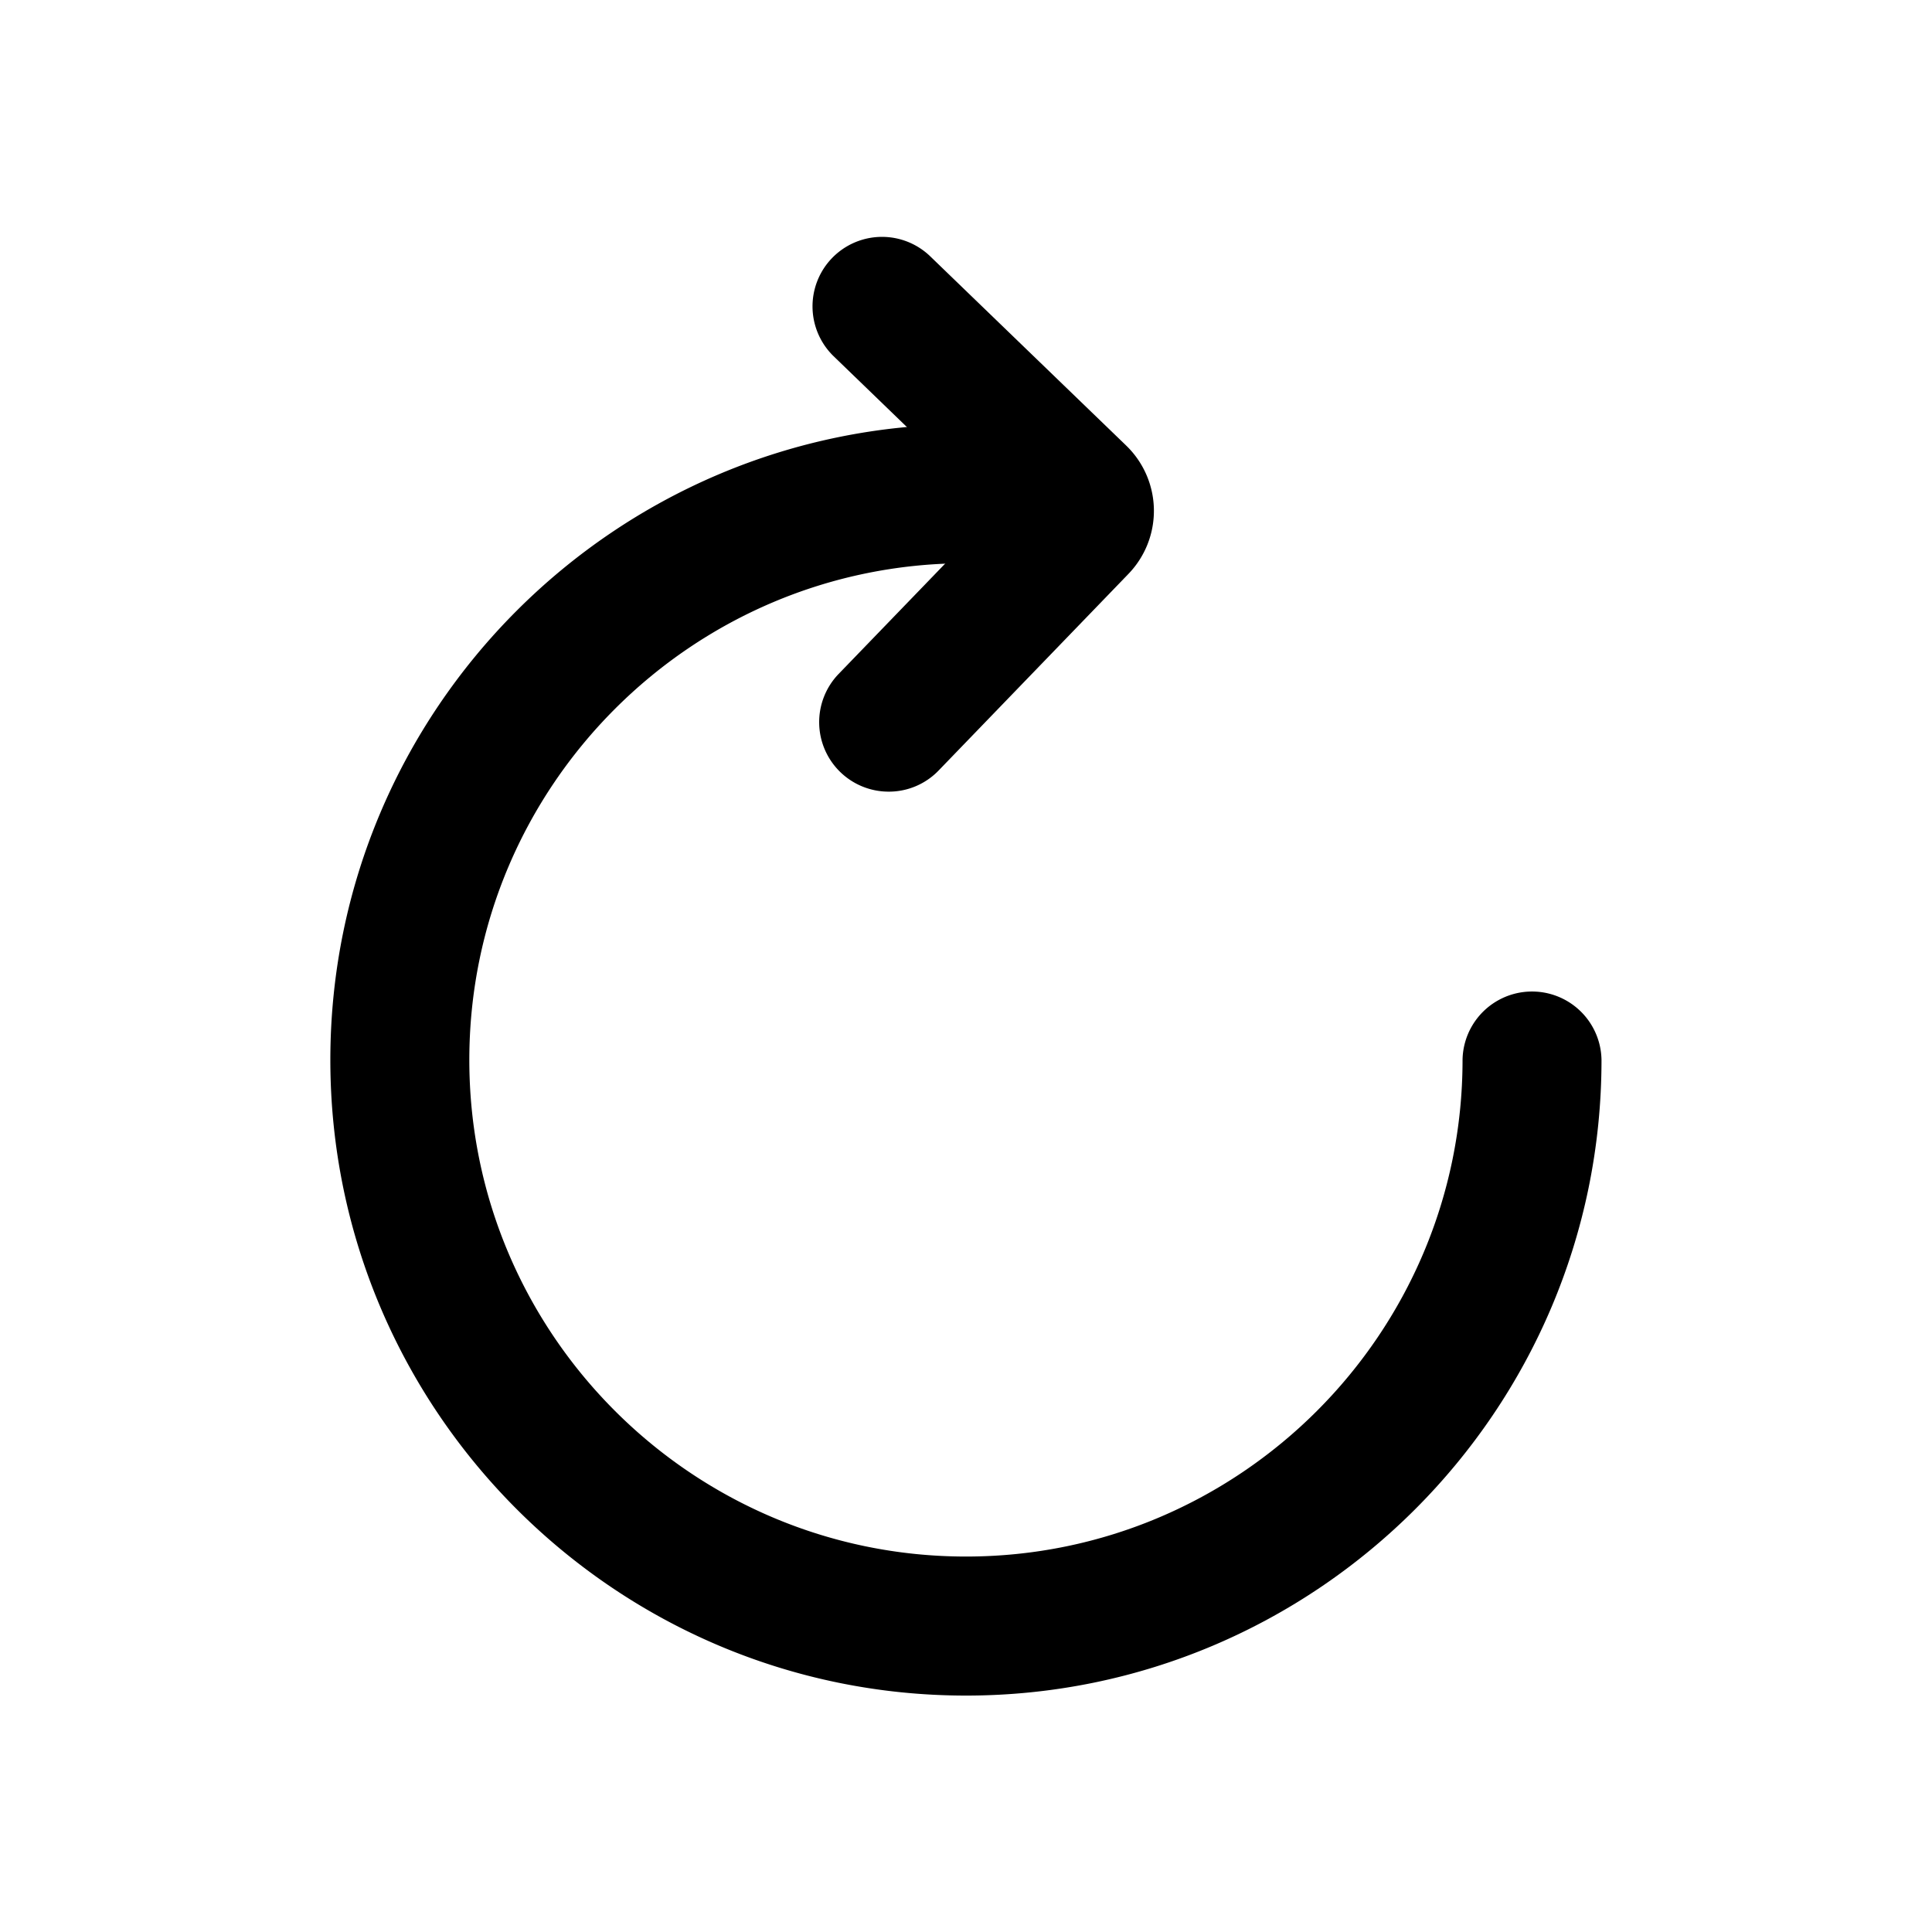
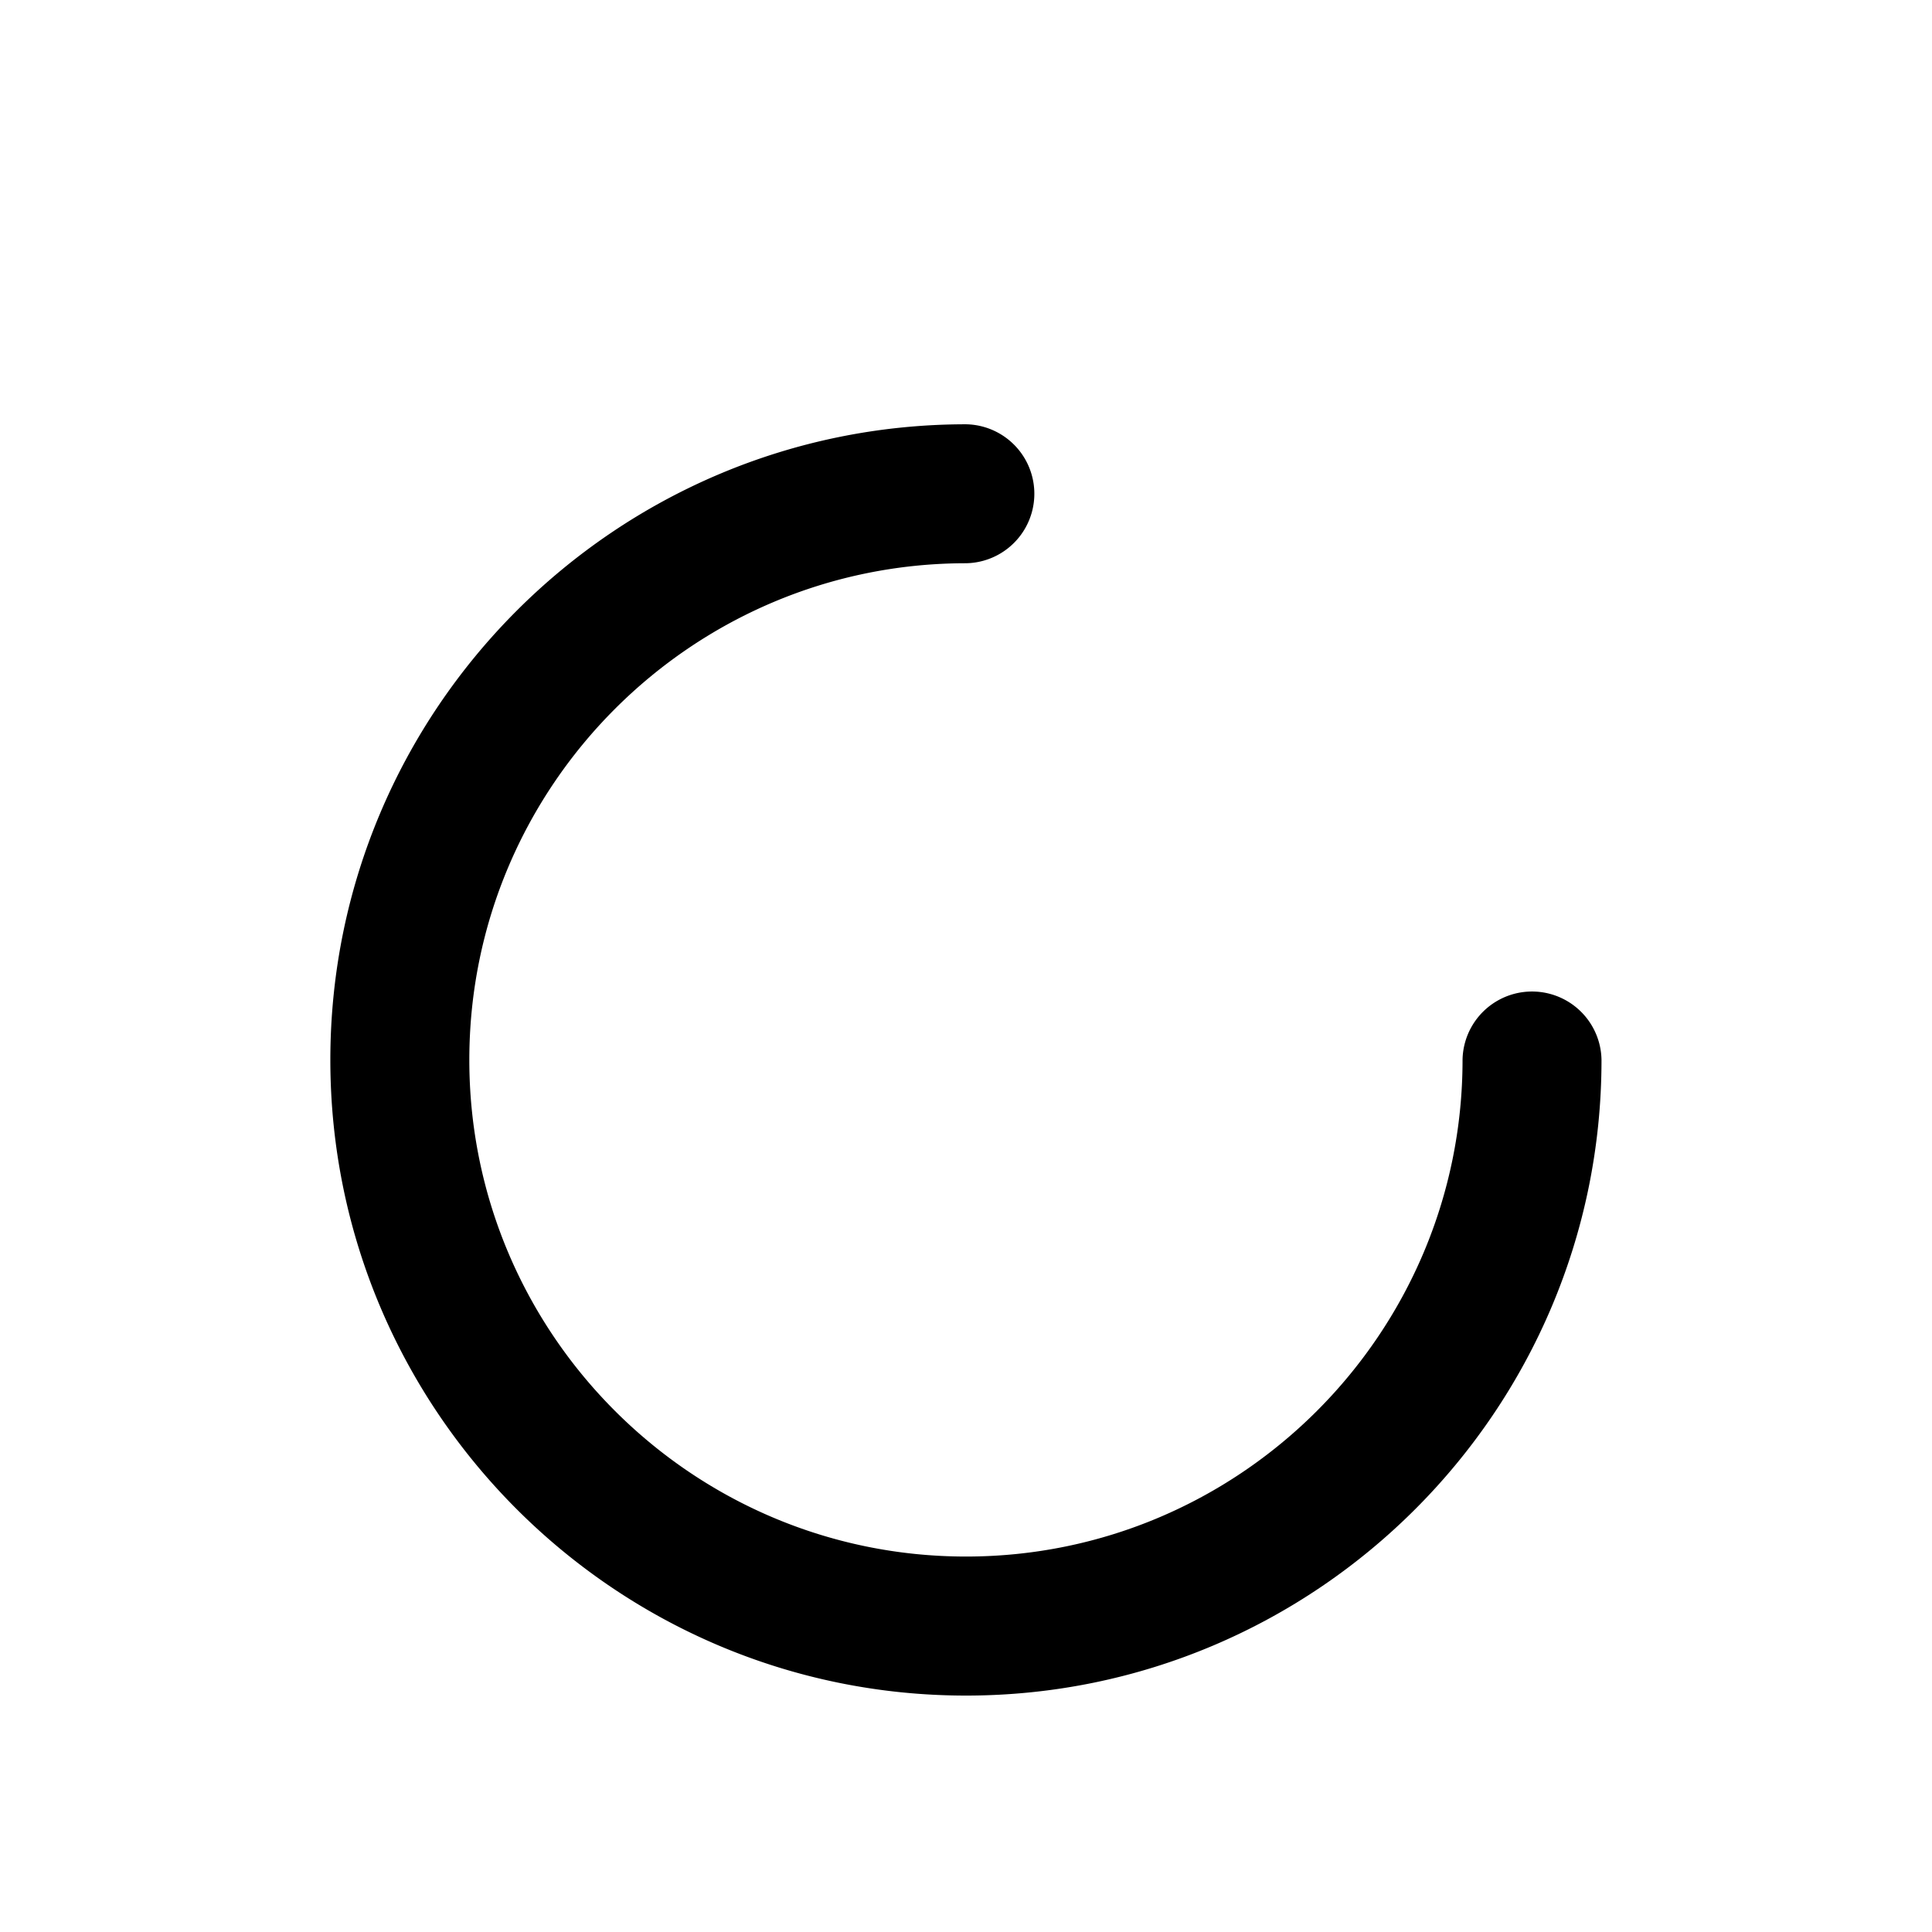
<svg xmlns="http://www.w3.org/2000/svg" t="1751263481611" class="icon" viewBox="0 0 1024 1024" version="1.1" p-id="5296" width="48" height="48">
-   <path d="M471 419.59a36.83 36.83 0 0 1-26.47-62.43l82.79-85.74-85.74-82.86a36.83 36.83 0 0 1 51.21-52.94l104.12 100.55a48.1 48.1 0 0 1 0.94 68.26L497.51 408.36A36.59 36.59 0 0 1 471 419.59zM545.63 289c0.14 0.07 0.22 0.22 0.29 0.29z m-0.5-36l-0.36 0.36z" fill="#000000" p-id="5297" />
  <path d="M512 898.69c-185.79 0-336.91-151.12-336.91-336.91S326.25 224.88 512 224.88a36.83 36.83 0 0 1 0 73.65c-145.15 0-263.25 118.1-263.25 263.25S366.89 825 512 825s263.18-118.1 263.18-263.25a36.83 36.83 0 0 1 73.65 0c0.04 185.82-151.08 336.94-336.83 336.94z" fill="#000000" p-id="5298" />
</svg>